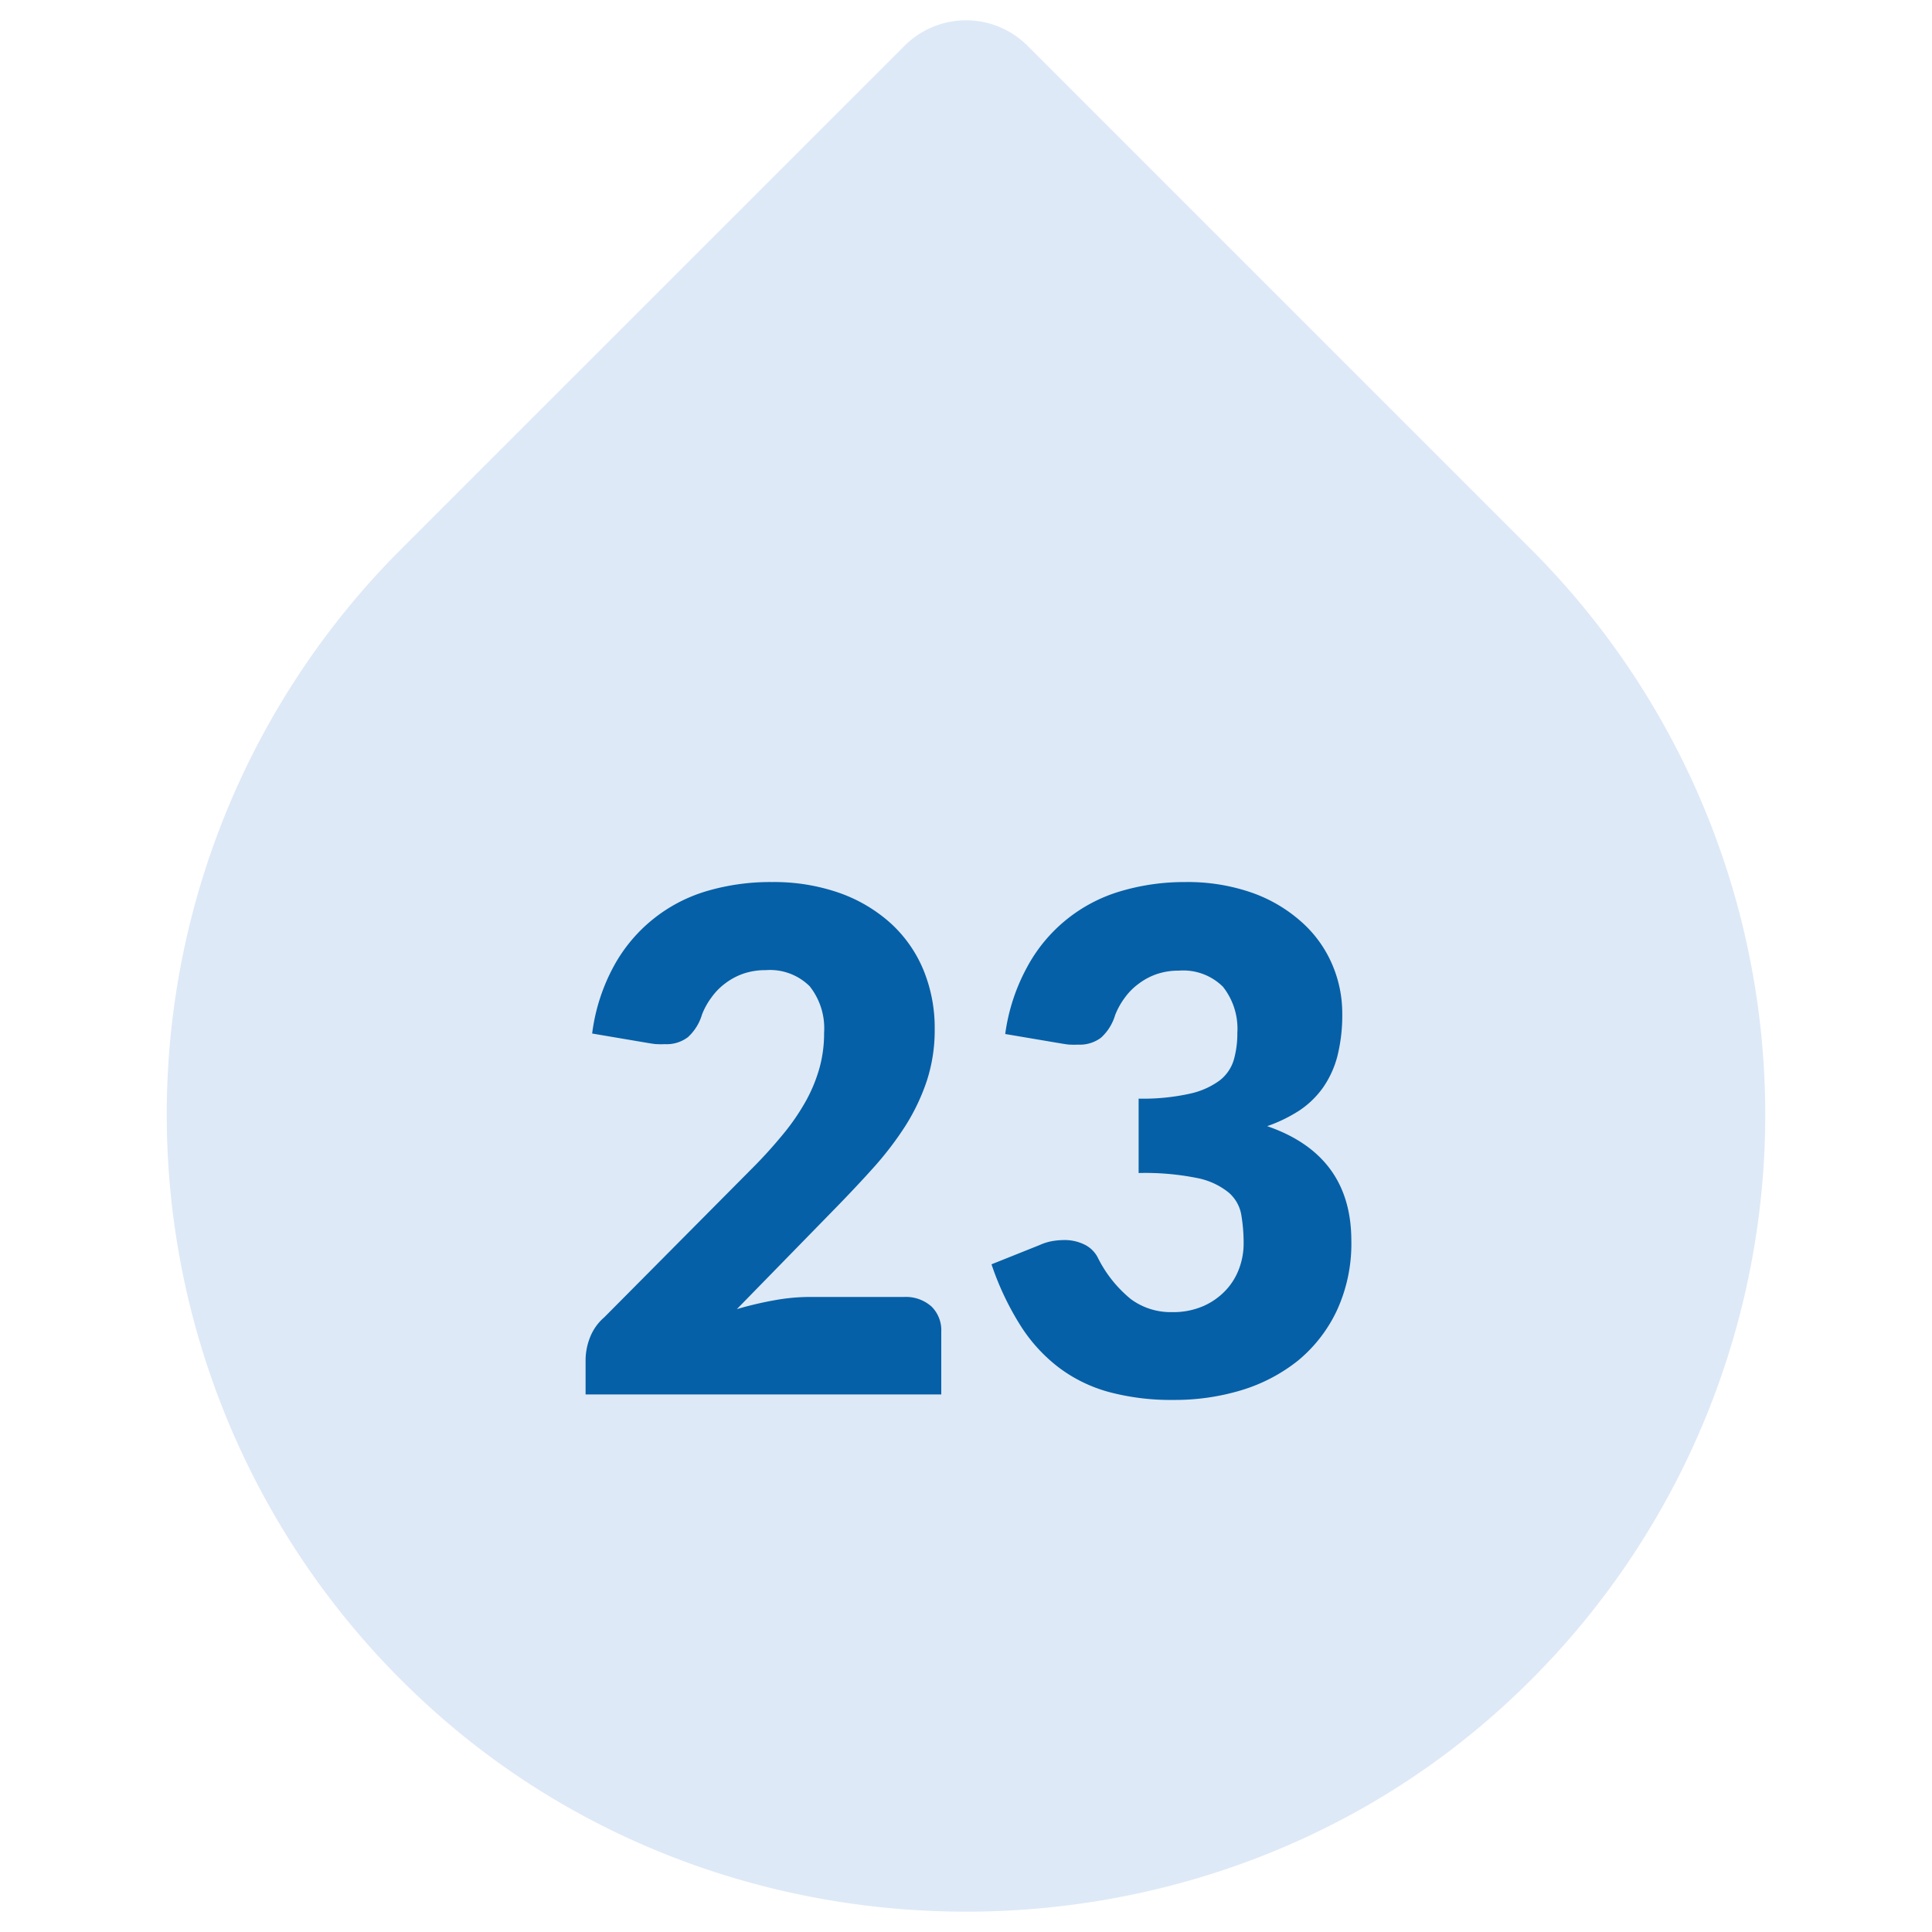
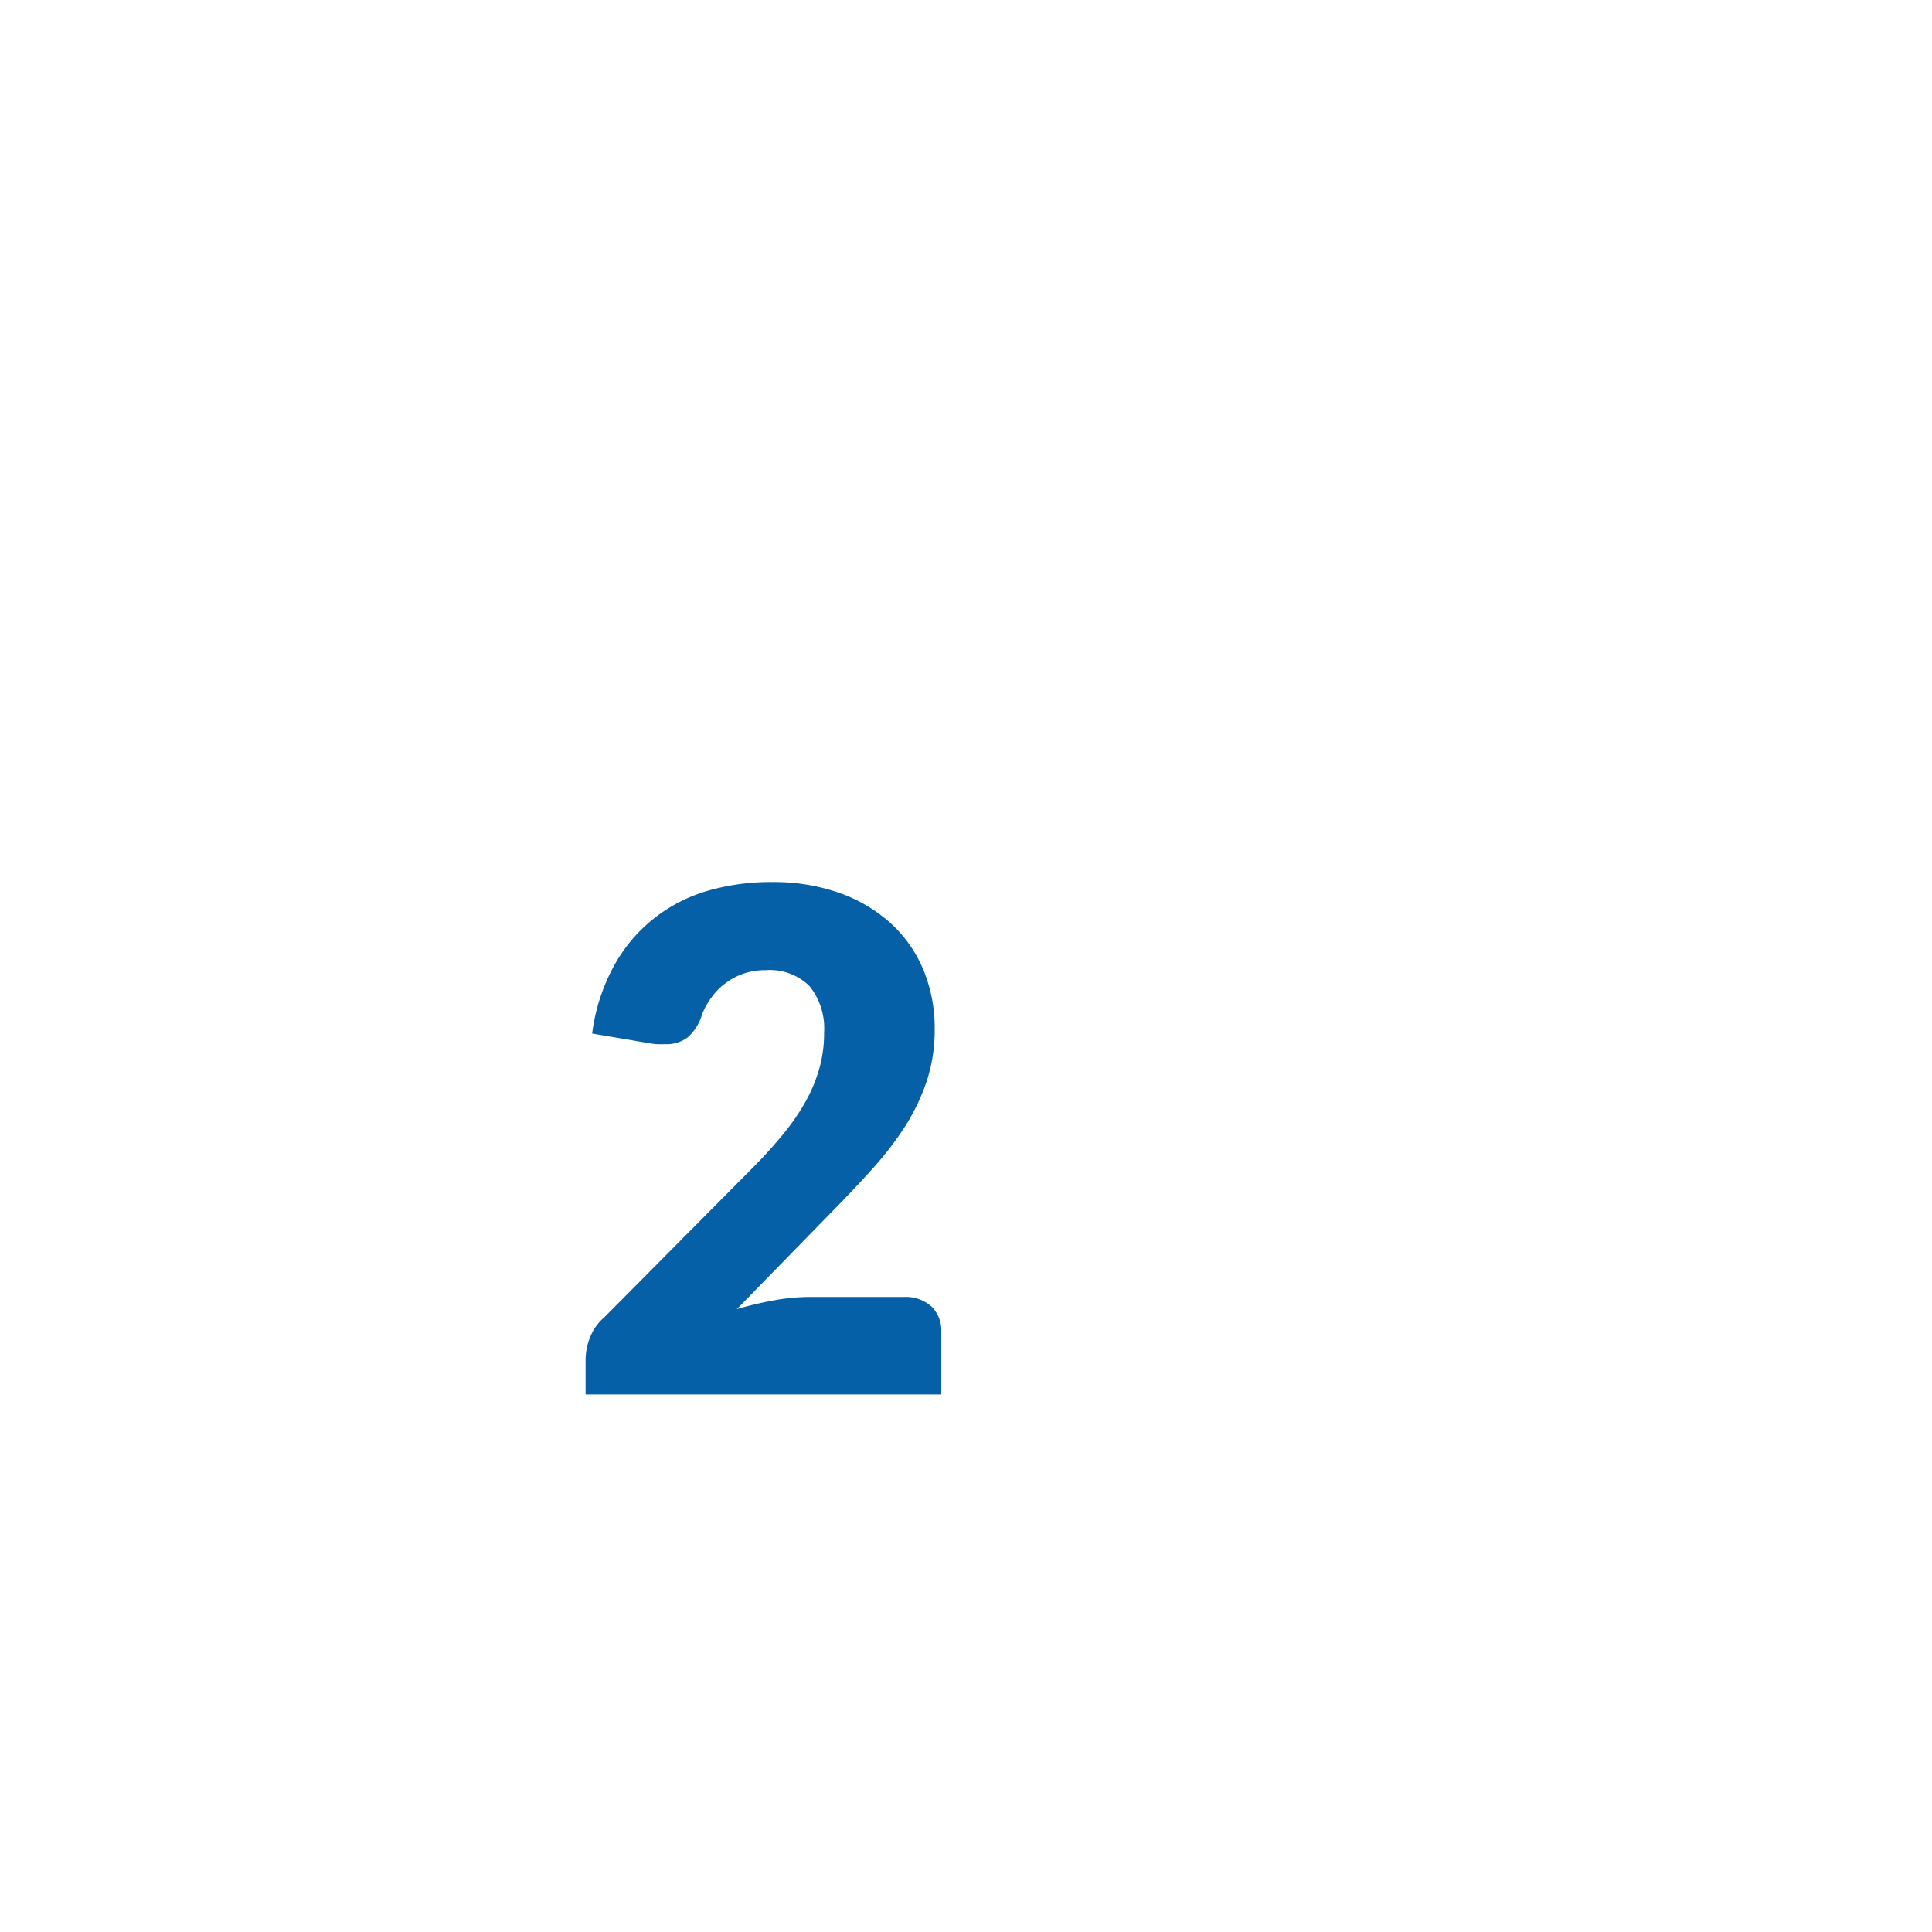
<svg xmlns="http://www.w3.org/2000/svg" width="200" height="200" viewBox="0 0 200 200">
-   <path d="M158.5,56.87,106.38,4.75a9,9,0,0,0-12.75,0L41.5,56.87a82.73,82.73,0,0,0,2.83,119.71c31.16,28.42,80.19,28.42,111.35,0A82.74,82.74,0,0,0,158.5,56.87Z" fill="#dee9f7" />
  <path d="M79.91,91.31a20.48,20.48,0,0,1,7,1.13,15.73,15.73,0,0,1,5.31,3.15,13.57,13.57,0,0,1,3.37,4.81,15.73,15.73,0,0,1,1.17,6.14,16.92,16.92,0,0,1-.81,5.33,21.36,21.36,0,0,1-2.21,4.66,33.87,33.87,0,0,1-3.26,4.28q-1.86,2.07-3.94,4.2L76.28,135.52a36.54,36.54,0,0,1,3.9-.92,20.6,20.6,0,0,1,3.62-.34h9.79a4,4,0,0,1,2.85,1,3.45,3.45,0,0,1,1,2.61v6.48H60.62v-3.6a6.46,6.46,0,0,1,.43-2.23,5.29,5.29,0,0,1,1.51-2.16l15.12-15.23a49.16,49.16,0,0,0,3.38-3.71,22.91,22.91,0,0,0,2.38-3.47,15.91,15.91,0,0,0,1.4-3.42,13.35,13.35,0,0,0,.47-3.62,7,7,0,0,0-1.49-4.81,5.83,5.83,0,0,0-4.56-1.67,7,7,0,0,0-2.3.36,6.76,6.76,0,0,0-1.87,1,6.46,6.46,0,0,0-1.42,1.44,7.4,7.4,0,0,0-1,1.8,5.15,5.15,0,0,1-1.46,2.34,3.65,3.65,0,0,1-2.39.72,7,7,0,0,1-.77,0c-.28,0-.56-.06-.85-.1l-5.9-1A19.73,19.73,0,0,1,63.55,100a16.15,16.15,0,0,1,9.63-7.76A23.19,23.19,0,0,1,79.91,91.31Z" fill="#0560a7" />
-   <path d="M122.68,91.31a20.2,20.2,0,0,1,6.91,1.1,15.32,15.32,0,0,1,5.11,3,12.41,12.41,0,0,1,3.17,4.34,12.78,12.78,0,0,1,1.08,5.2,17.34,17.34,0,0,1-.5,4.37,10.19,10.19,0,0,1-1.5,3.28,9.45,9.45,0,0,1-2.44,2.36,15.61,15.61,0,0,1-3.33,1.62q8.7,3,8.71,11.84a16.5,16.5,0,0,1-1.51,7.27,15,15,0,0,1-4,5.15,17.52,17.52,0,0,1-5.89,3.08,23.81,23.81,0,0,1-7,1,24.89,24.89,0,0,1-6.66-.81,15.29,15.29,0,0,1-5.19-2.52,16.65,16.65,0,0,1-4-4.37,29.42,29.42,0,0,1-3-6.34l5-2a5.39,5.39,0,0,1,1.28-.4,7.52,7.52,0,0,1,1.24-.11,4.63,4.63,0,0,1,2.07.45,3.07,3.07,0,0,1,1.39,1.32,13,13,0,0,0,3.44,4.34,6.94,6.94,0,0,0,4.26,1.35,7.8,7.8,0,0,0,3.26-.63,7.1,7.1,0,0,0,2.3-1.62,6.57,6.57,0,0,0,1.39-2.25,7.38,7.38,0,0,0,.47-2.56,17.44,17.44,0,0,0-.24-3,3.91,3.91,0,0,0-1.31-2.32,7.45,7.45,0,0,0-3.26-1.5,27.21,27.21,0,0,0-6.06-.52v-7.7a22.32,22.32,0,0,0,5.29-.51,8.12,8.12,0,0,0,3.11-1.38,4.23,4.23,0,0,0,1.46-2.15,10,10,0,0,0,.36-2.77,7,7,0,0,0-1.49-4.77,5.83,5.83,0,0,0-4.56-1.67,7,7,0,0,0-2.3.36,6.76,6.76,0,0,0-1.87,1,6.51,6.51,0,0,0-1.43,1.44,7.73,7.73,0,0,0-1,1.8,5.15,5.15,0,0,1-1.46,2.34,3.66,3.66,0,0,1-2.39.72,7.28,7.28,0,0,1-.78,0c-.27,0-.55-.06-.84-.1l-5.91-1a20,20,0,0,1,2.22-6.84A16.15,16.15,0,0,1,116,92.26,23.19,23.19,0,0,1,122.68,91.31Z" fill="#0560a7" />
</svg>